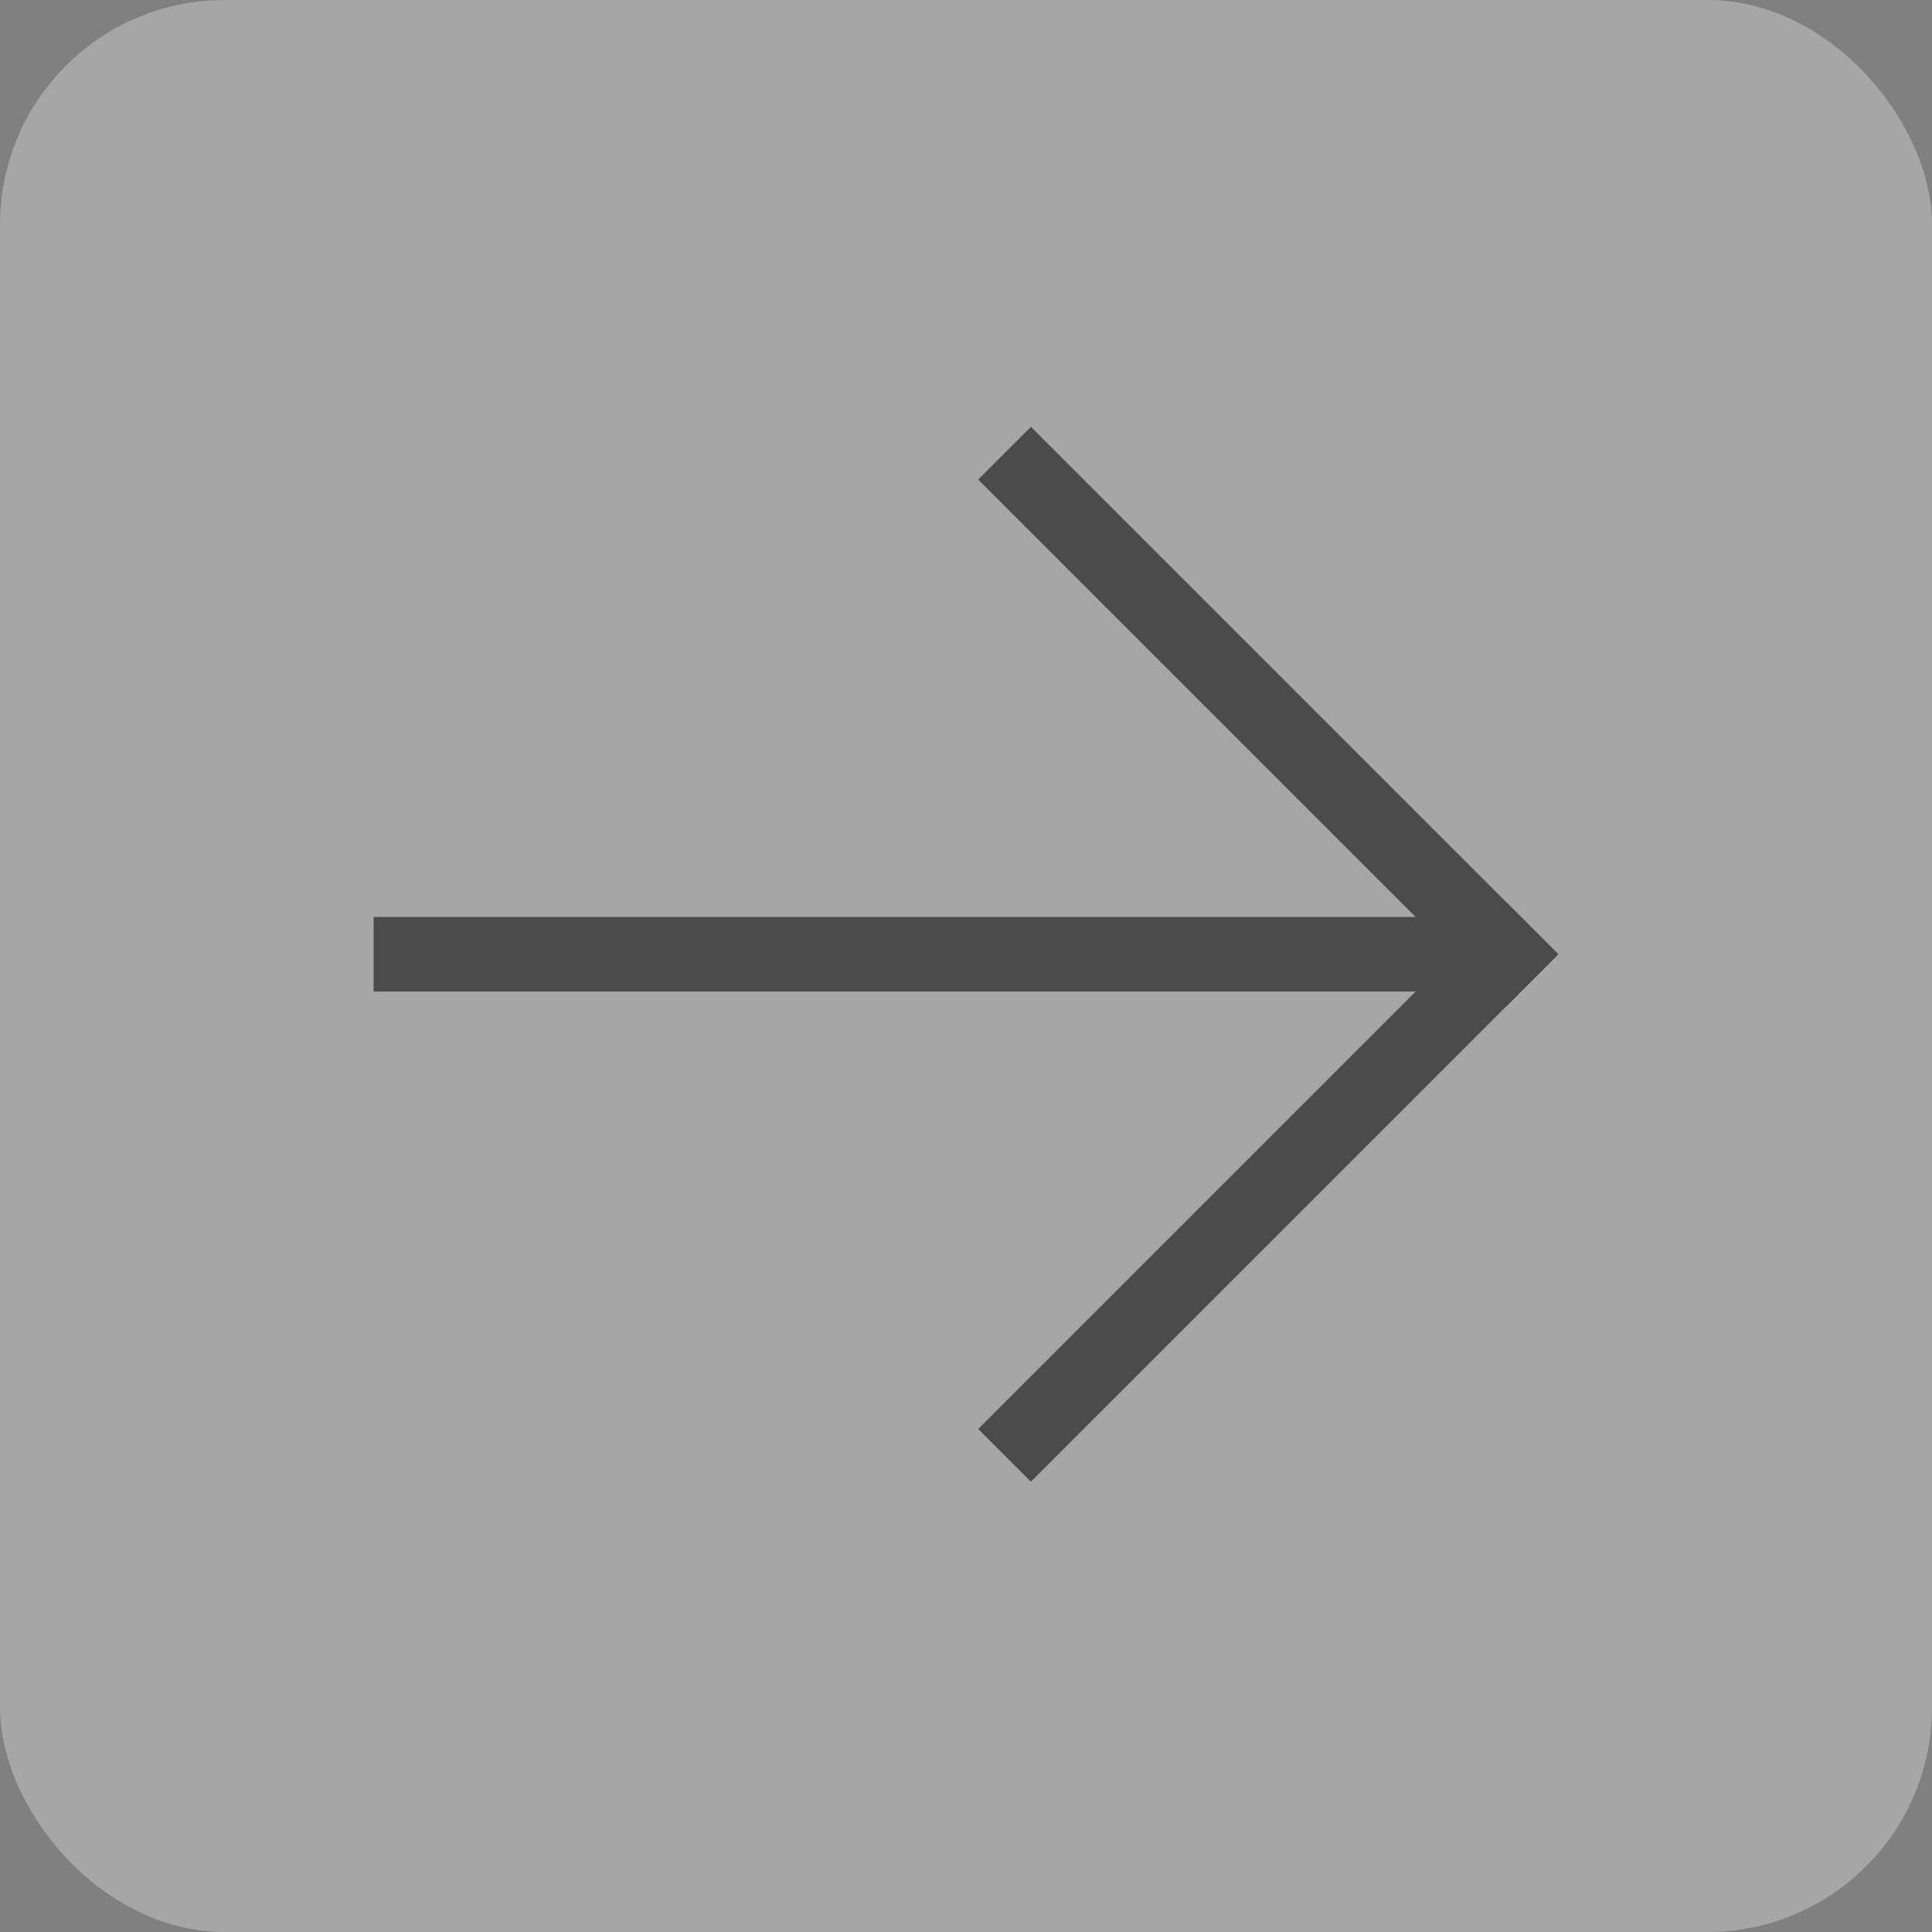
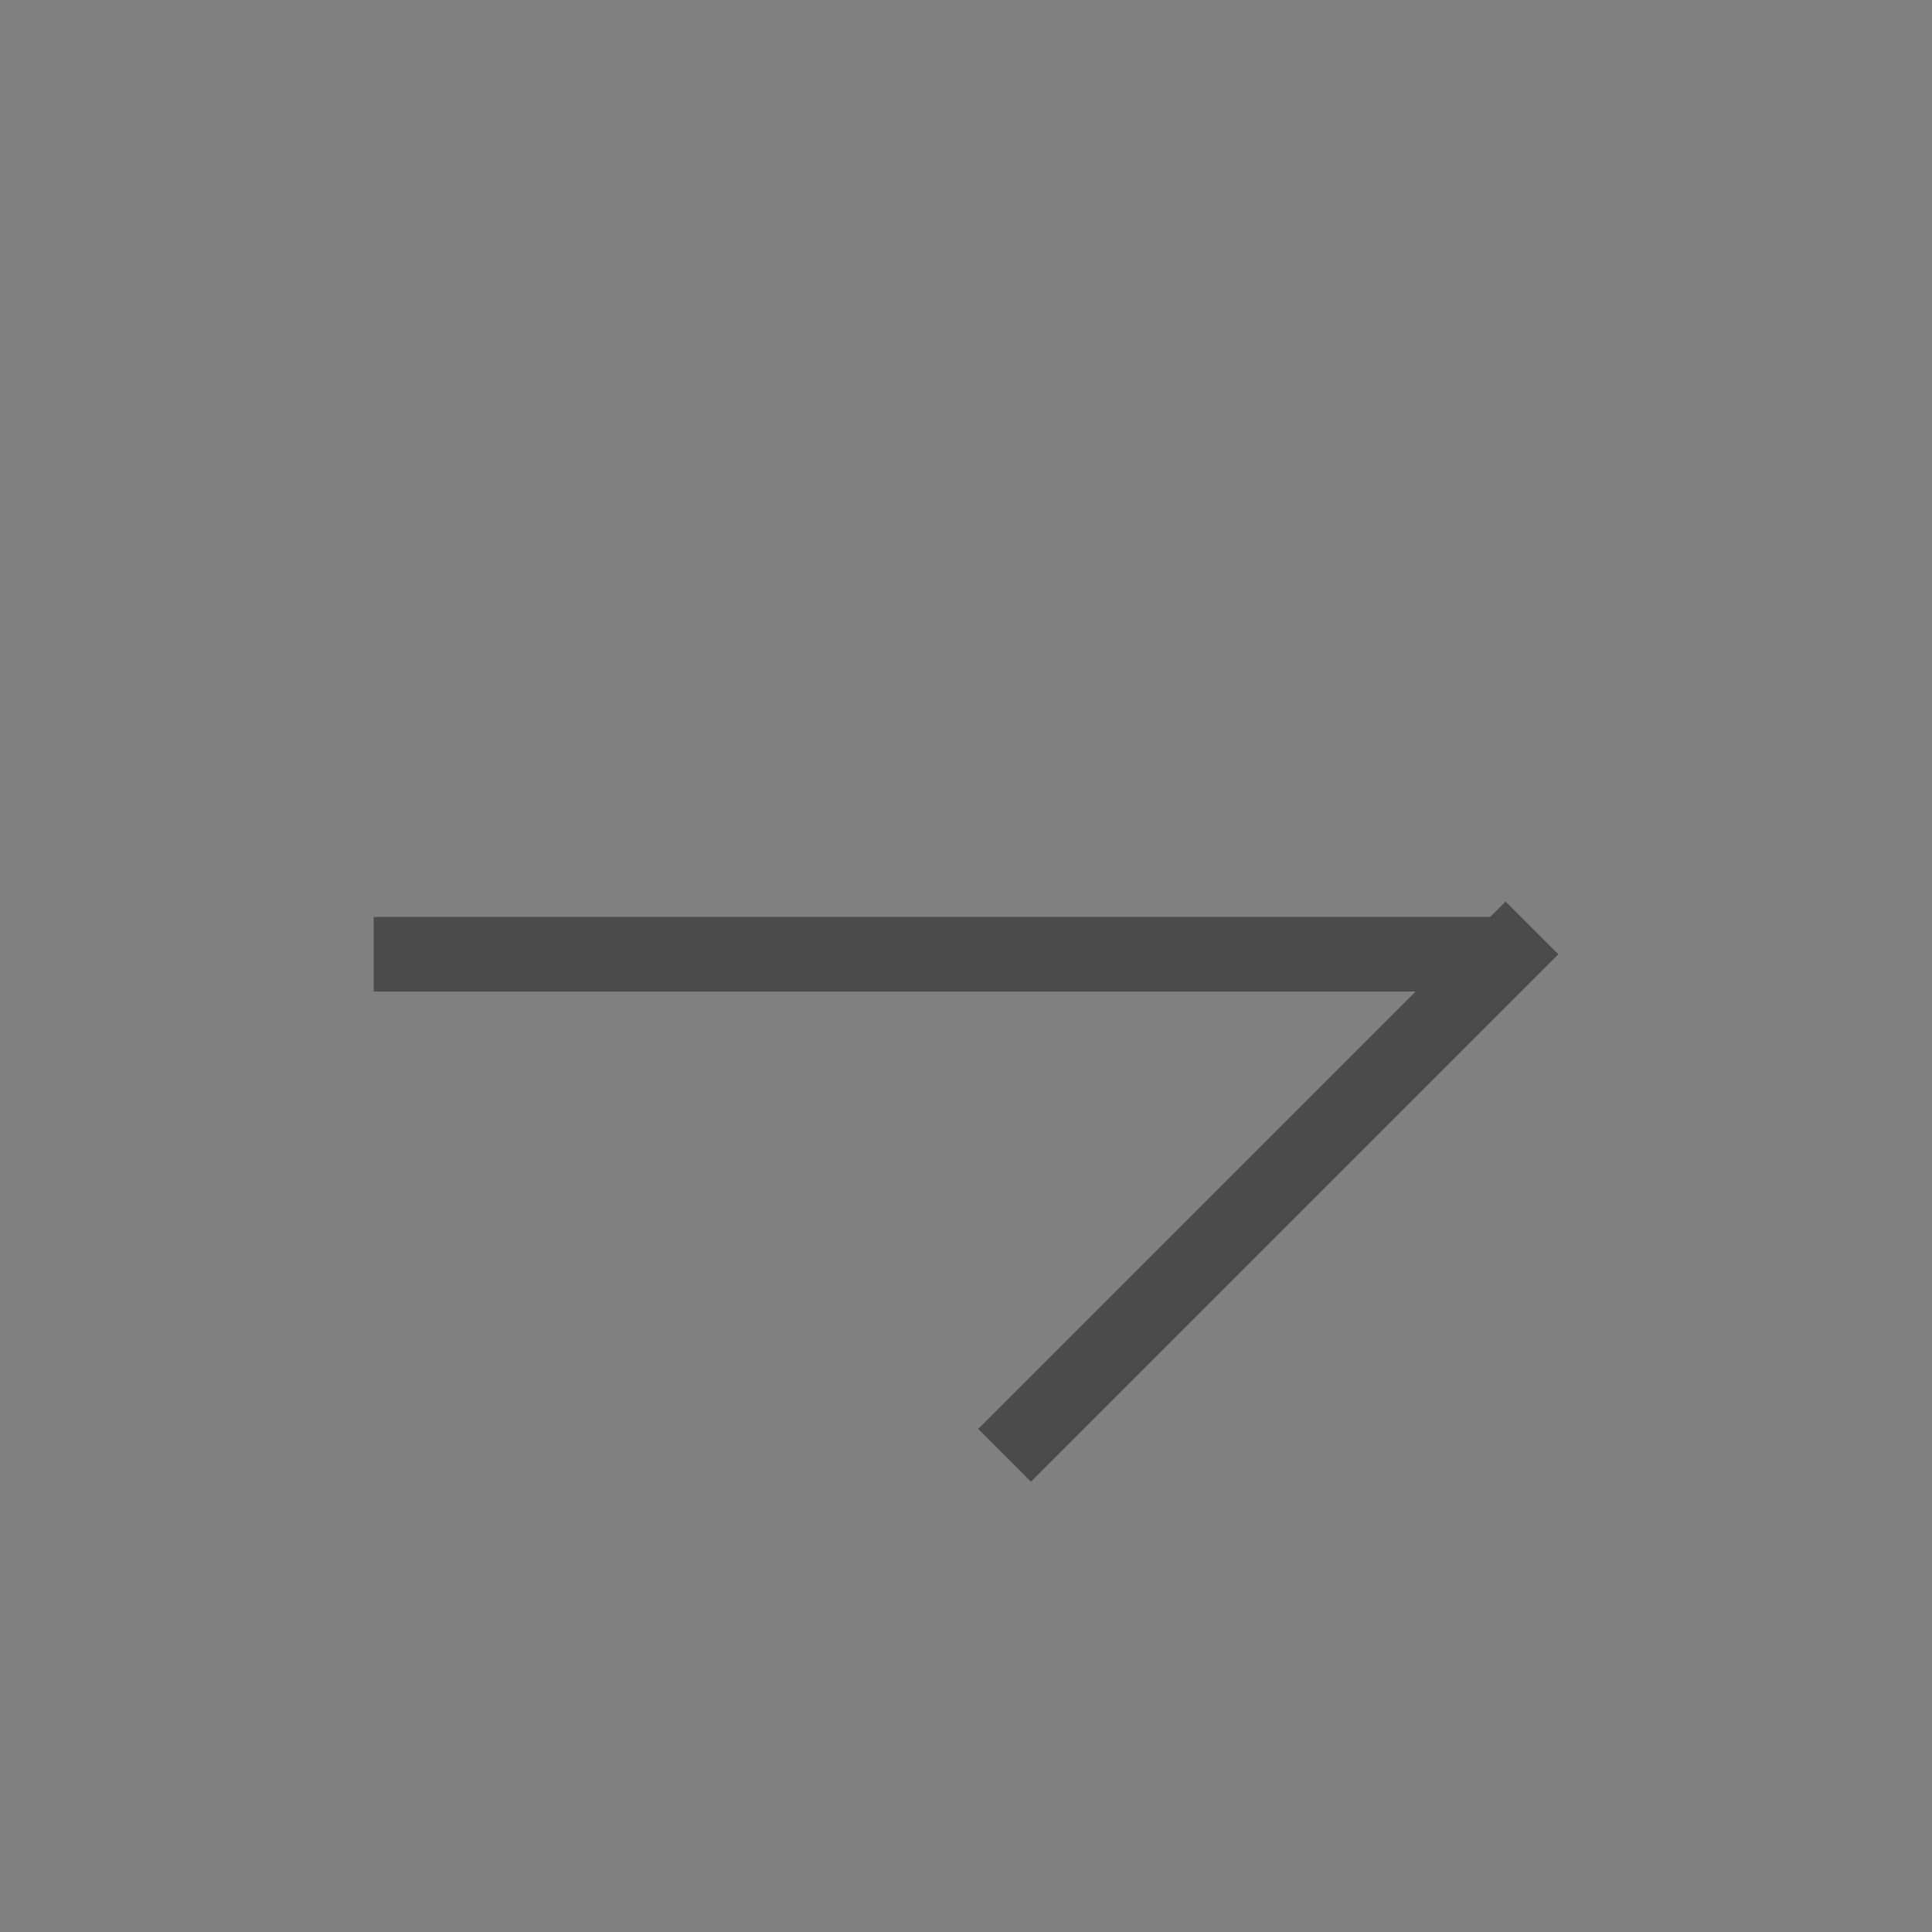
<svg xmlns="http://www.w3.org/2000/svg" width="43" height="43" viewBox="0 0 43 43">
  <rect x="0" y="0" width="43" height="43" fill="#808080" stroke="none" />
  <g id="그룹_10262" data-name="그룹 10262" transform="translate(-1408 -2562)">
    <g id="그룹_10260" data-name="그룹 10260" transform="translate(-190 -14)">
-       <rect id="사각형_4677" data-name="사각형 4677" width="43" height="43" rx="5" transform="translate(1598 2576)" fill="rgba(255,255,255,0.3)" />
      <g id="그룹_9294" data-name="그룹 9294" transform="translate(609.128 1784.571)">
        <g id="그룹_9265" data-name="그룹 9265" transform="translate(1011.817 800.929) rotate(45)">
          <rect id="사각형_4492" data-name="사각형 4492" width="1.66" height="16.601" transform="translate(14.941)" fill="#4b4b4b" />
-           <rect id="사각형_4493" data-name="사각형 4493" width="1.66" height="16.601" transform="translate(16.601) rotate(90)" fill="#4b4b4b" />
        </g>
        <rect id="사각형_4494" data-name="사각형 4494" width="1.66" height="25.419" transform="translate(1022.607 811.837) rotate(90)" fill="#4b4b4b" />
      </g>
    </g>
  </g>
</svg>